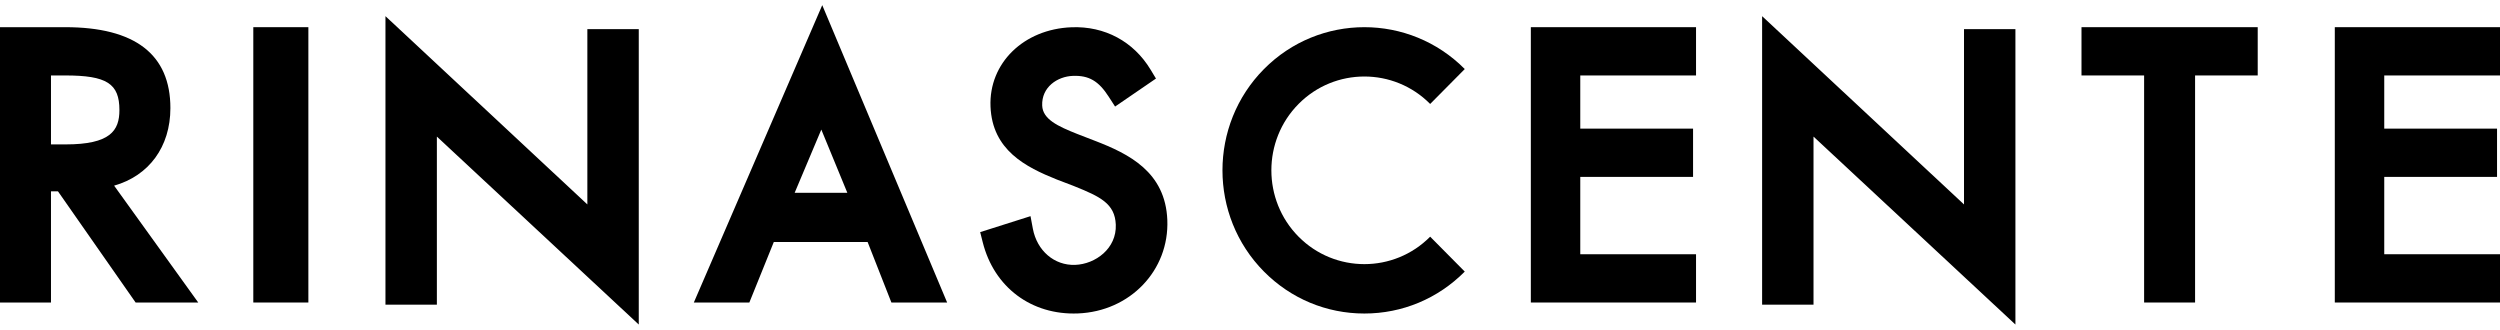
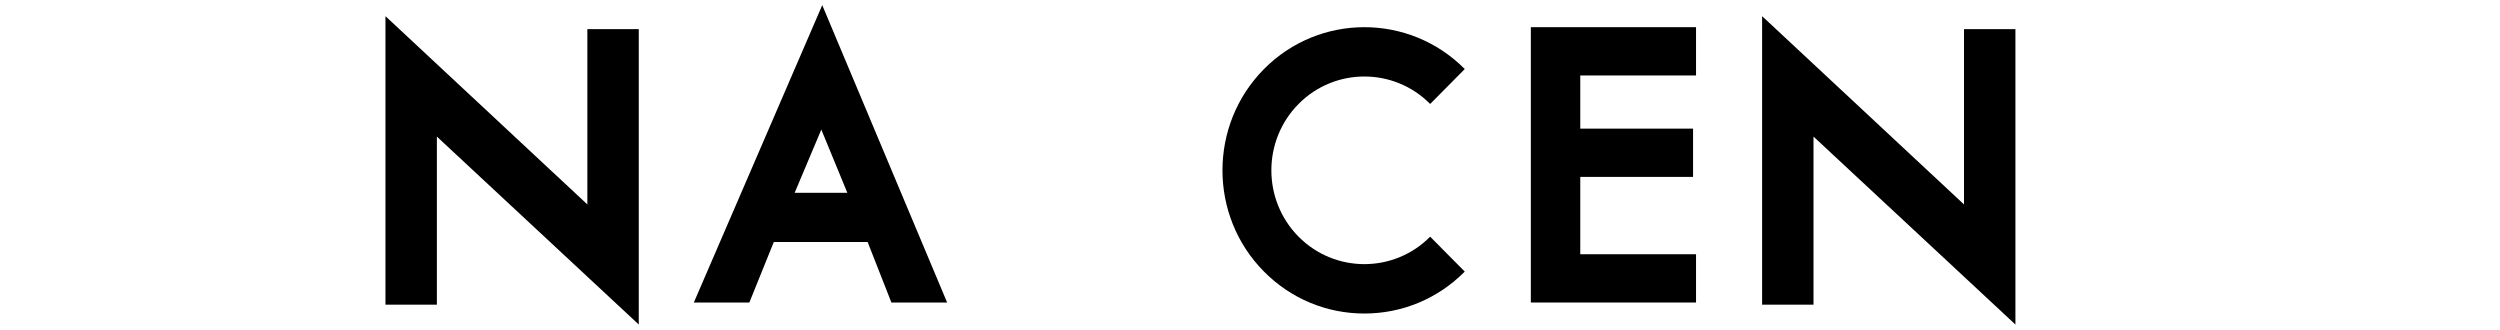
<svg xmlns="http://www.w3.org/2000/svg" width="227px" height="30px" viewBox="0 0 227 30" version="1.1">
  <title>Logo</title>
  <desc>Created with Sketch.</desc>
  <g id="def" stroke="none" stroke-width="1" fill="none" fill-rule="evenodd">
    <g id="dr_irina_new" transform="translate(-604, -4617)" fill="#000000" fill-rule="nonzero">
      <g id="Group-10" transform="translate(324, 4617)">
        <g id="Logo" transform="translate(280, 0)">
          <polygon id="Fill-1" points="139 27.468 154 27.468 154 23.086 143.489 23.086 143.489 16.062 153.73 16.062 153.73 11.679 143.489 11.679 143.489 6.852 154 6.852 154 2.468 139 2.468" />
-           <polygon id="Fill-2" points="189 6.851 194.686 6.851 194.686 27.468 199.313 27.468 199.313 6.851 205 6.851 205 2.468 189 2.468" />
          <polygon id="Fill-3" points="35 27.663 39.668 27.663 39.668 12.403 58 29.468 58 2.645 53.332 2.645 53.332 18.563 35 1.468" />
-           <polygon id="Fill-4" points="212 2.468 212 27.468 227 27.468 227 23.085 216.49 23.085 216.49 16.062 226.731 16.062 226.731 11.679 216.49 11.679 216.49 6.852 227 6.852 227 2.468" />
-           <polygon id="Fill-5" points="23 27.468 28 27.468 28 2.468 23 2.468" />
          <polygon id="Fill-6" points="160 27.665 164.667 27.665 164.667 12.403 183 29.468 183 2.645 178.332 2.645 178.332 18.564 160 1.468" />
          <path d="M129.859,9.439 L133,6.27 C127.975,1.201 119.795,1.201 114.77,6.27 C109.743,11.341 109.743,19.59 114.77,24.66 C117.204,27.115 120.441,28.468 123.884,28.468 L123.885,28.468 C127.328,28.468 130.565,27.116 133,24.66 L129.859,21.491 C126.565,24.814 121.205,24.814 117.91,21.491 C114.617,18.169 114.617,12.762 117.91,9.439 C121.205,6.116 126.565,6.116 129.859,9.439" id="Fill-7" />
          <path d="M63,27.468 L68.041,27.468 L70.261,21.974 L78.78,21.974 L80.939,27.468 L86,27.468 L74.66,0.468 L63,27.468 Z M74.575,11.766 L76.938,17.506 L72.155,17.506 L74.575,11.766 Z" id="Fill-9" />
-           <path d="M99.412,12.781 L97.814,12.163 C96.041,11.46 94.68,10.824 94.631,9.585 C94.564,7.907 96.014,6.943 97.413,6.89 C98.867,6.834 99.75,7.347 100.672,8.781 L101.249,9.676 L104.962,7.133 L104.475,6.327 C102.926,3.762 100.31,2.359 97.298,2.475 C92.944,2.642 89.781,5.737 89.938,9.673 C90.097,13.629 93.125,15.166 95.967,16.303 L97.415,16.855 L97.527,16.9 C99.895,17.852 101.237,18.483 101.314,20.398 C101.401,22.563 99.469,23.98 97.63,24.051 C95.74,24.123 94.158,22.771 93.782,20.76 L93.57,19.627 L89,21.077 L89.23,21.99 C90.258,26.084 93.65,28.623 97.869,28.461 C102.608,28.279 106.177,24.55 105.993,19.972 C105.818,15.608 102.504,13.971 99.412,12.781" id="Fill-10" />
-           <path d="M5.953,13.112 L4.629,13.112 L4.629,6.851 L5.922,6.851 C9.693,6.851 10.843,7.586 10.843,9.997 C10.843,11.867 10.011,13.112 5.953,13.112 M15.472,9.814 C15.472,4.939 12.259,2.468 5.922,2.468 L0,2.468 L0,27.468 L4.629,27.468 L4.629,17.373 L5.264,17.373 L12.314,27.468 L18,27.468 L10.362,16.857 C13.516,15.962 15.472,13.34 15.472,9.814" id="Fill-12" />
        </g>
      </g>
    </g>
  </g>
</svg>